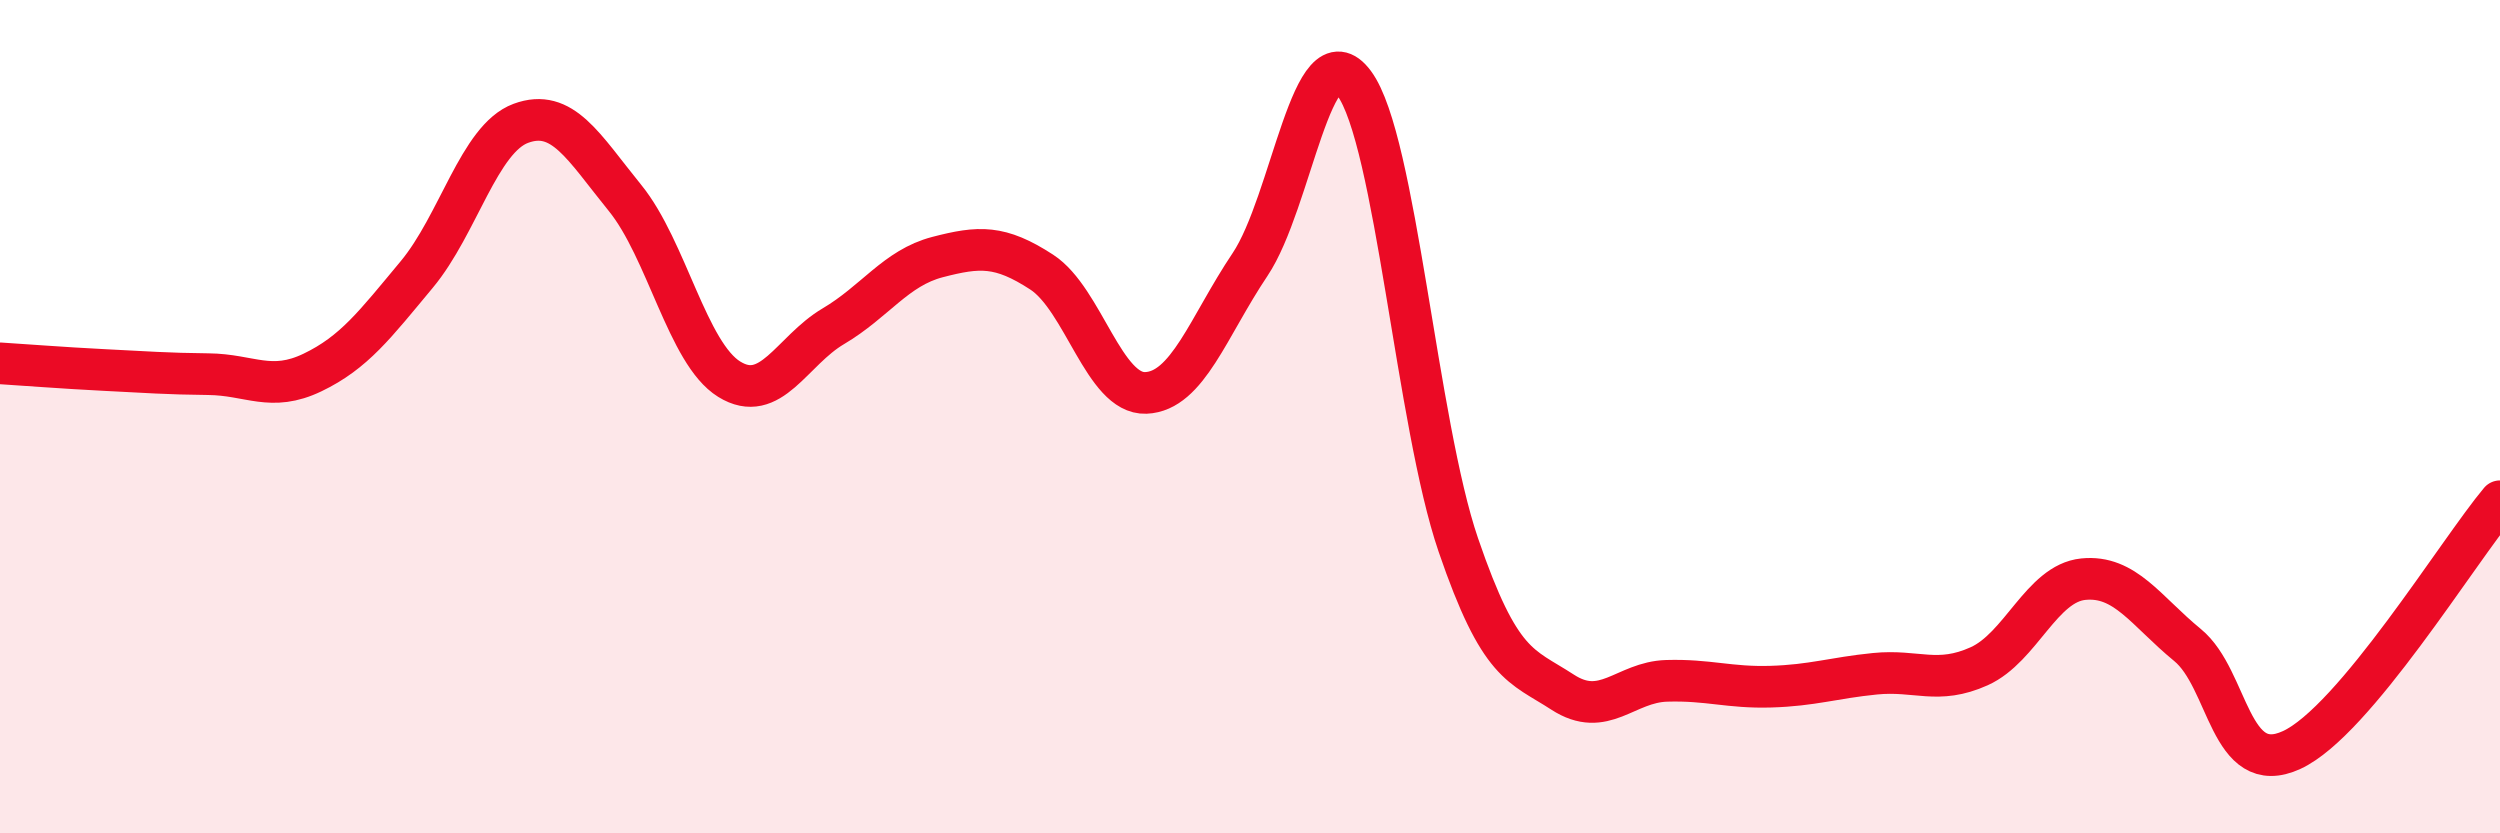
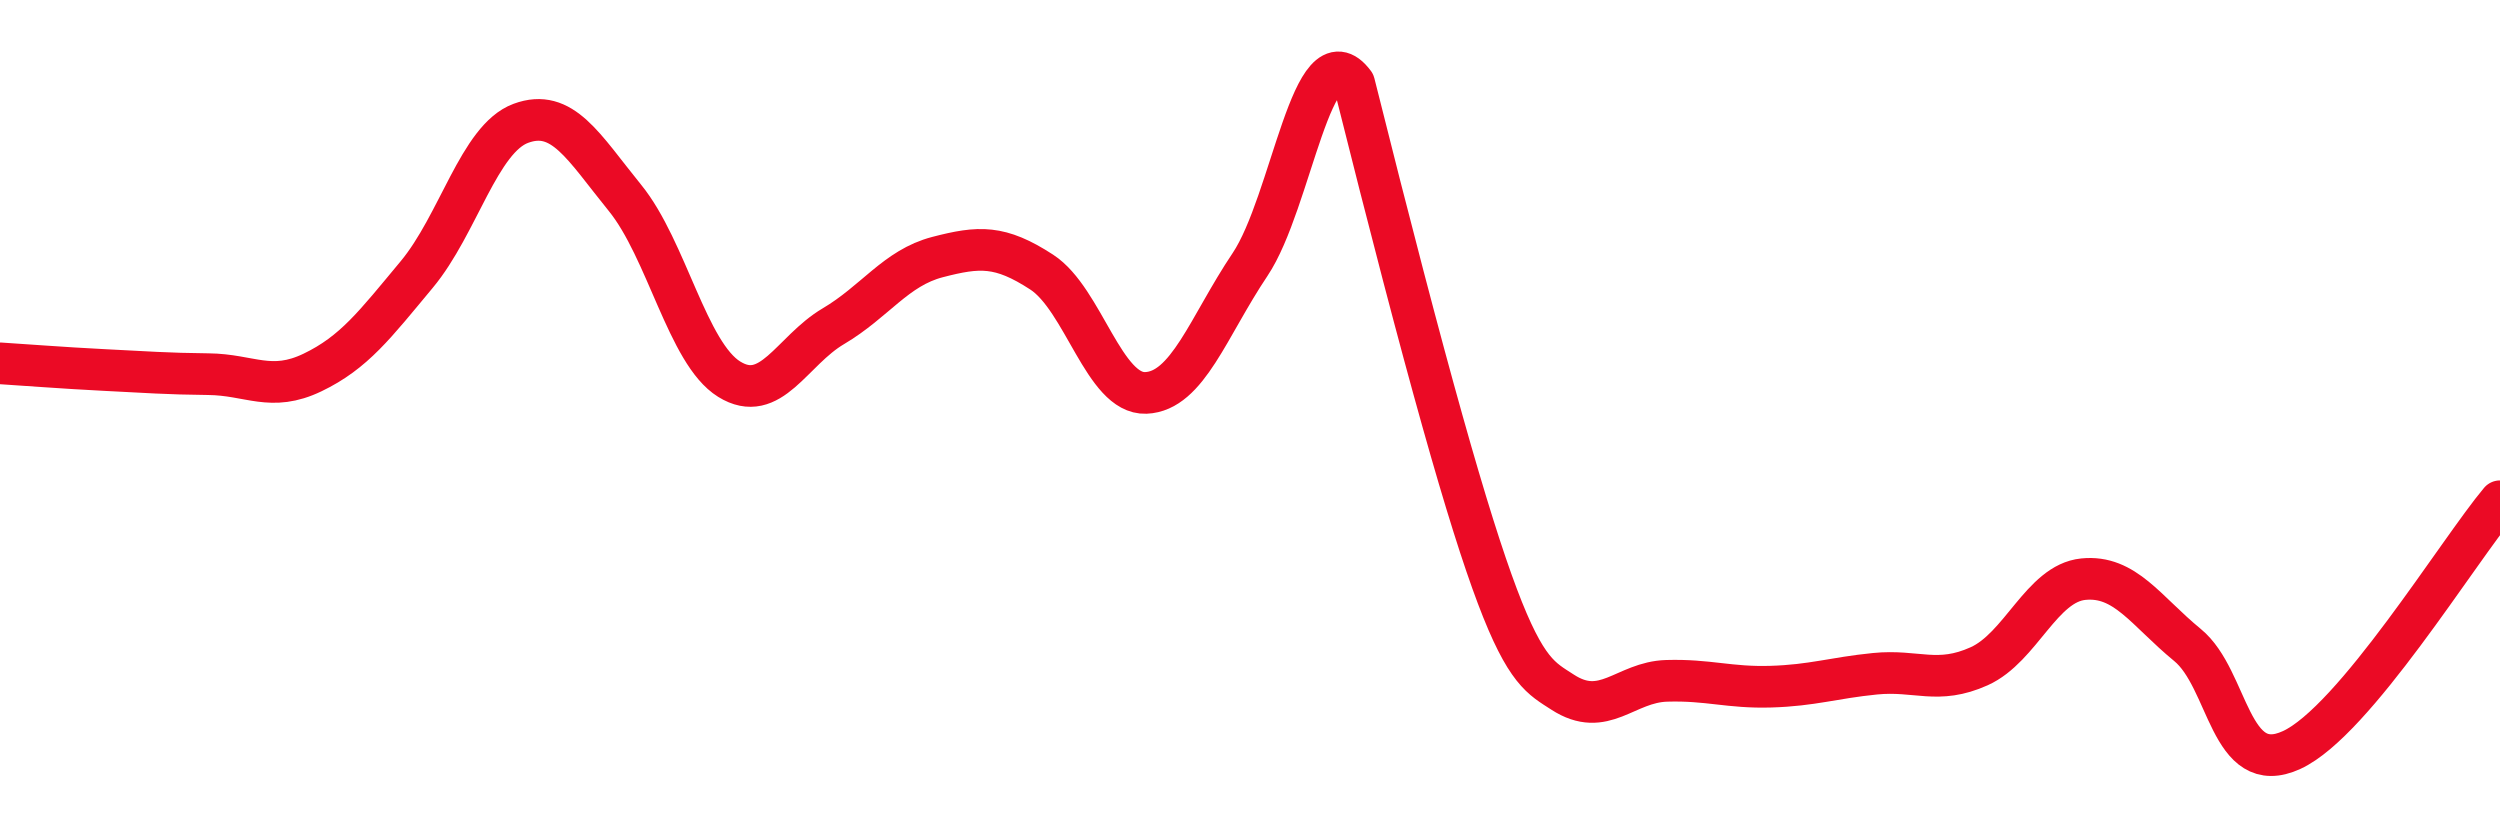
<svg xmlns="http://www.w3.org/2000/svg" width="60" height="20" viewBox="0 0 60 20">
-   <path d="M 0,8.72 C 0.5,8.75 1.5,8.83 2.5,8.88 C 3.5,8.93 4,8.97 5,8.98 C 6,8.99 6.5,9.42 7.5,8.94 C 8.5,8.46 9,7.79 10,6.59 C 11,5.39 11.5,3.33 12.5,2.96 C 13.5,2.59 14,3.52 15,4.75 C 16,5.98 16.5,8.48 17.5,9.1 C 18.5,9.72 19,8.42 20,7.83 C 21,7.24 21.5,6.43 22.5,6.17 C 23.5,5.91 24,5.88 25,6.53 C 26,7.18 26.5,9.47 27.5,9.43 C 28.5,9.39 29,7.84 30,6.35 C 31,4.86 31.5,0.65 32.5,2 C 33.5,3.35 34,10.16 35,13.08 C 36,16 36.5,15.96 37.5,16.61 C 38.5,17.26 39,16.37 40,16.34 C 41,16.31 41.5,16.51 42.5,16.48 C 43.5,16.45 44,16.27 45,16.17 C 46,16.07 46.5,16.44 47.5,15.99 C 48.5,15.54 49,14 50,13.9 C 51,13.8 51.5,14.66 52.5,15.48 C 53.5,16.3 53.5,18.69 55,18 C 56.5,17.31 59,13.22 60,12.03L60 20L0 20Z" fill="#EB0A25" opacity="0.1" stroke-linecap="round" stroke-linejoin="round" />
-   <path d="M 0,8.72 C 0.5,8.75 1.5,8.83 2.5,8.88 C 3.5,8.93 4,8.97 5,8.98 C 6,8.99 6.5,9.42 7.5,8.94 C 8.5,8.46 9,7.79 10,6.59 C 11,5.39 11.5,3.33 12.5,2.96 C 13.5,2.59 14,3.52 15,4.75 C 16,5.98 16.5,8.48 17.5,9.1 C 18.5,9.72 19,8.42 20,7.83 C 21,7.24 21.5,6.43 22.5,6.17 C 23.5,5.91 24,5.88 25,6.53 C 26,7.18 26.5,9.47 27.5,9.43 C 28.5,9.39 29,7.84 30,6.35 C 31,4.86 31.5,0.65 32.5,2 C 33.5,3.35 34,10.16 35,13.08 C 36,16 36.5,15.96 37.5,16.61 C 38.5,17.26 39,16.37 40,16.34 C 41,16.31 41.5,16.51 42.5,16.48 C 43.5,16.45 44,16.27 45,16.17 C 46,16.07 46.5,16.44 47.5,15.99 C 48.5,15.54 49,14 50,13.9 C 51,13.8 51.5,14.66 52.5,15.48 C 53.5,16.3 53.5,18.69 55,18 C 56.5,17.31 59,13.22 60,12.03" stroke="#EB0A25" stroke-width="1" fill="none" stroke-linecap="round" stroke-linejoin="round" />
+   <path d="M 0,8.72 C 0.5,8.75 1.5,8.83 2.5,8.88 C 3.5,8.93 4,8.97 5,8.98 C 6,8.99 6.5,9.42 7.5,8.94 C 8.5,8.46 9,7.79 10,6.59 C 11,5.39 11.5,3.33 12.5,2.96 C 13.5,2.59 14,3.52 15,4.75 C 16,5.98 16.5,8.48 17.5,9.1 C 18.5,9.72 19,8.42 20,7.83 C 21,7.24 21.5,6.43 22.5,6.17 C 23.5,5.91 24,5.88 25,6.53 C 26,7.18 26.5,9.47 27.5,9.43 C 28.5,9.39 29,7.84 30,6.35 C 31,4.86 31.5,0.65 32.5,2 C 36,16 36.5,15.96 37.5,16.61 C 38.5,17.26 39,16.37 40,16.34 C 41,16.31 41.5,16.51 42.5,16.48 C 43.5,16.45 44,16.27 45,16.17 C 46,16.07 46.5,16.44 47.5,15.99 C 48.5,15.54 49,14 50,13.9 C 51,13.8 51.5,14.66 52.5,15.48 C 53.5,16.3 53.5,18.69 55,18 C 56.5,17.31 59,13.22 60,12.03" stroke="#EB0A25" stroke-width="1" fill="none" stroke-linecap="round" stroke-linejoin="round" />
</svg>